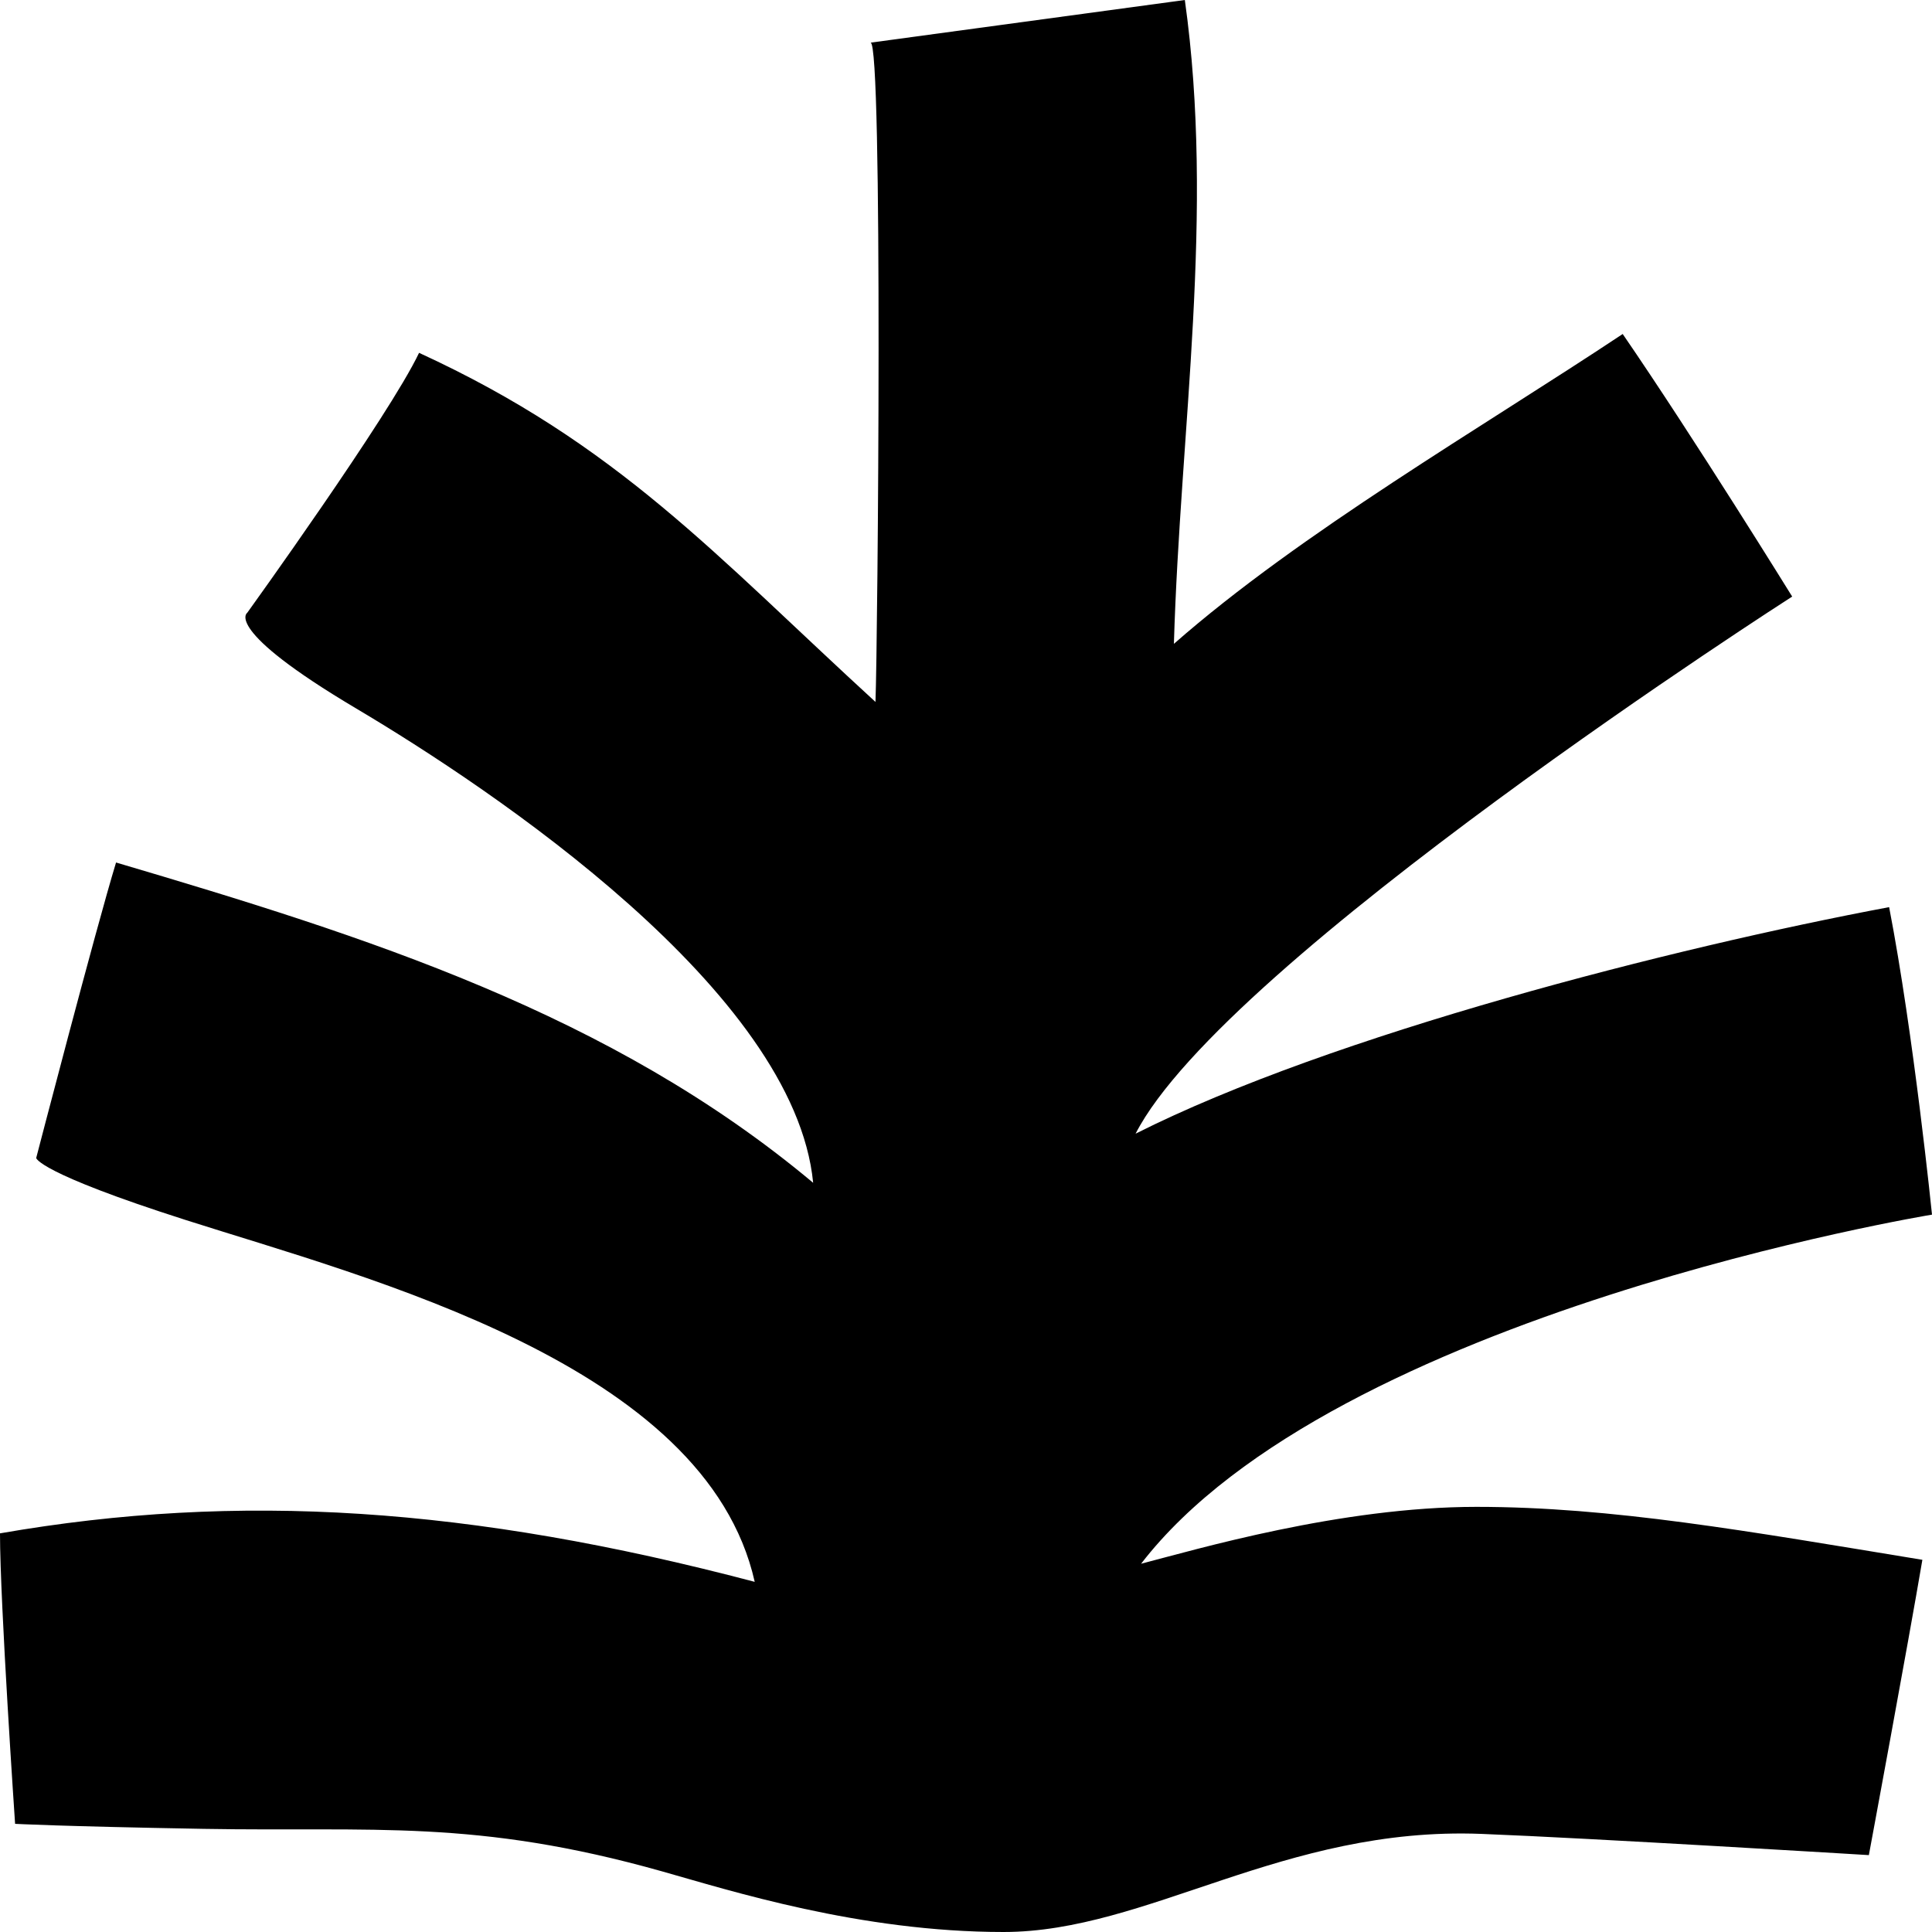
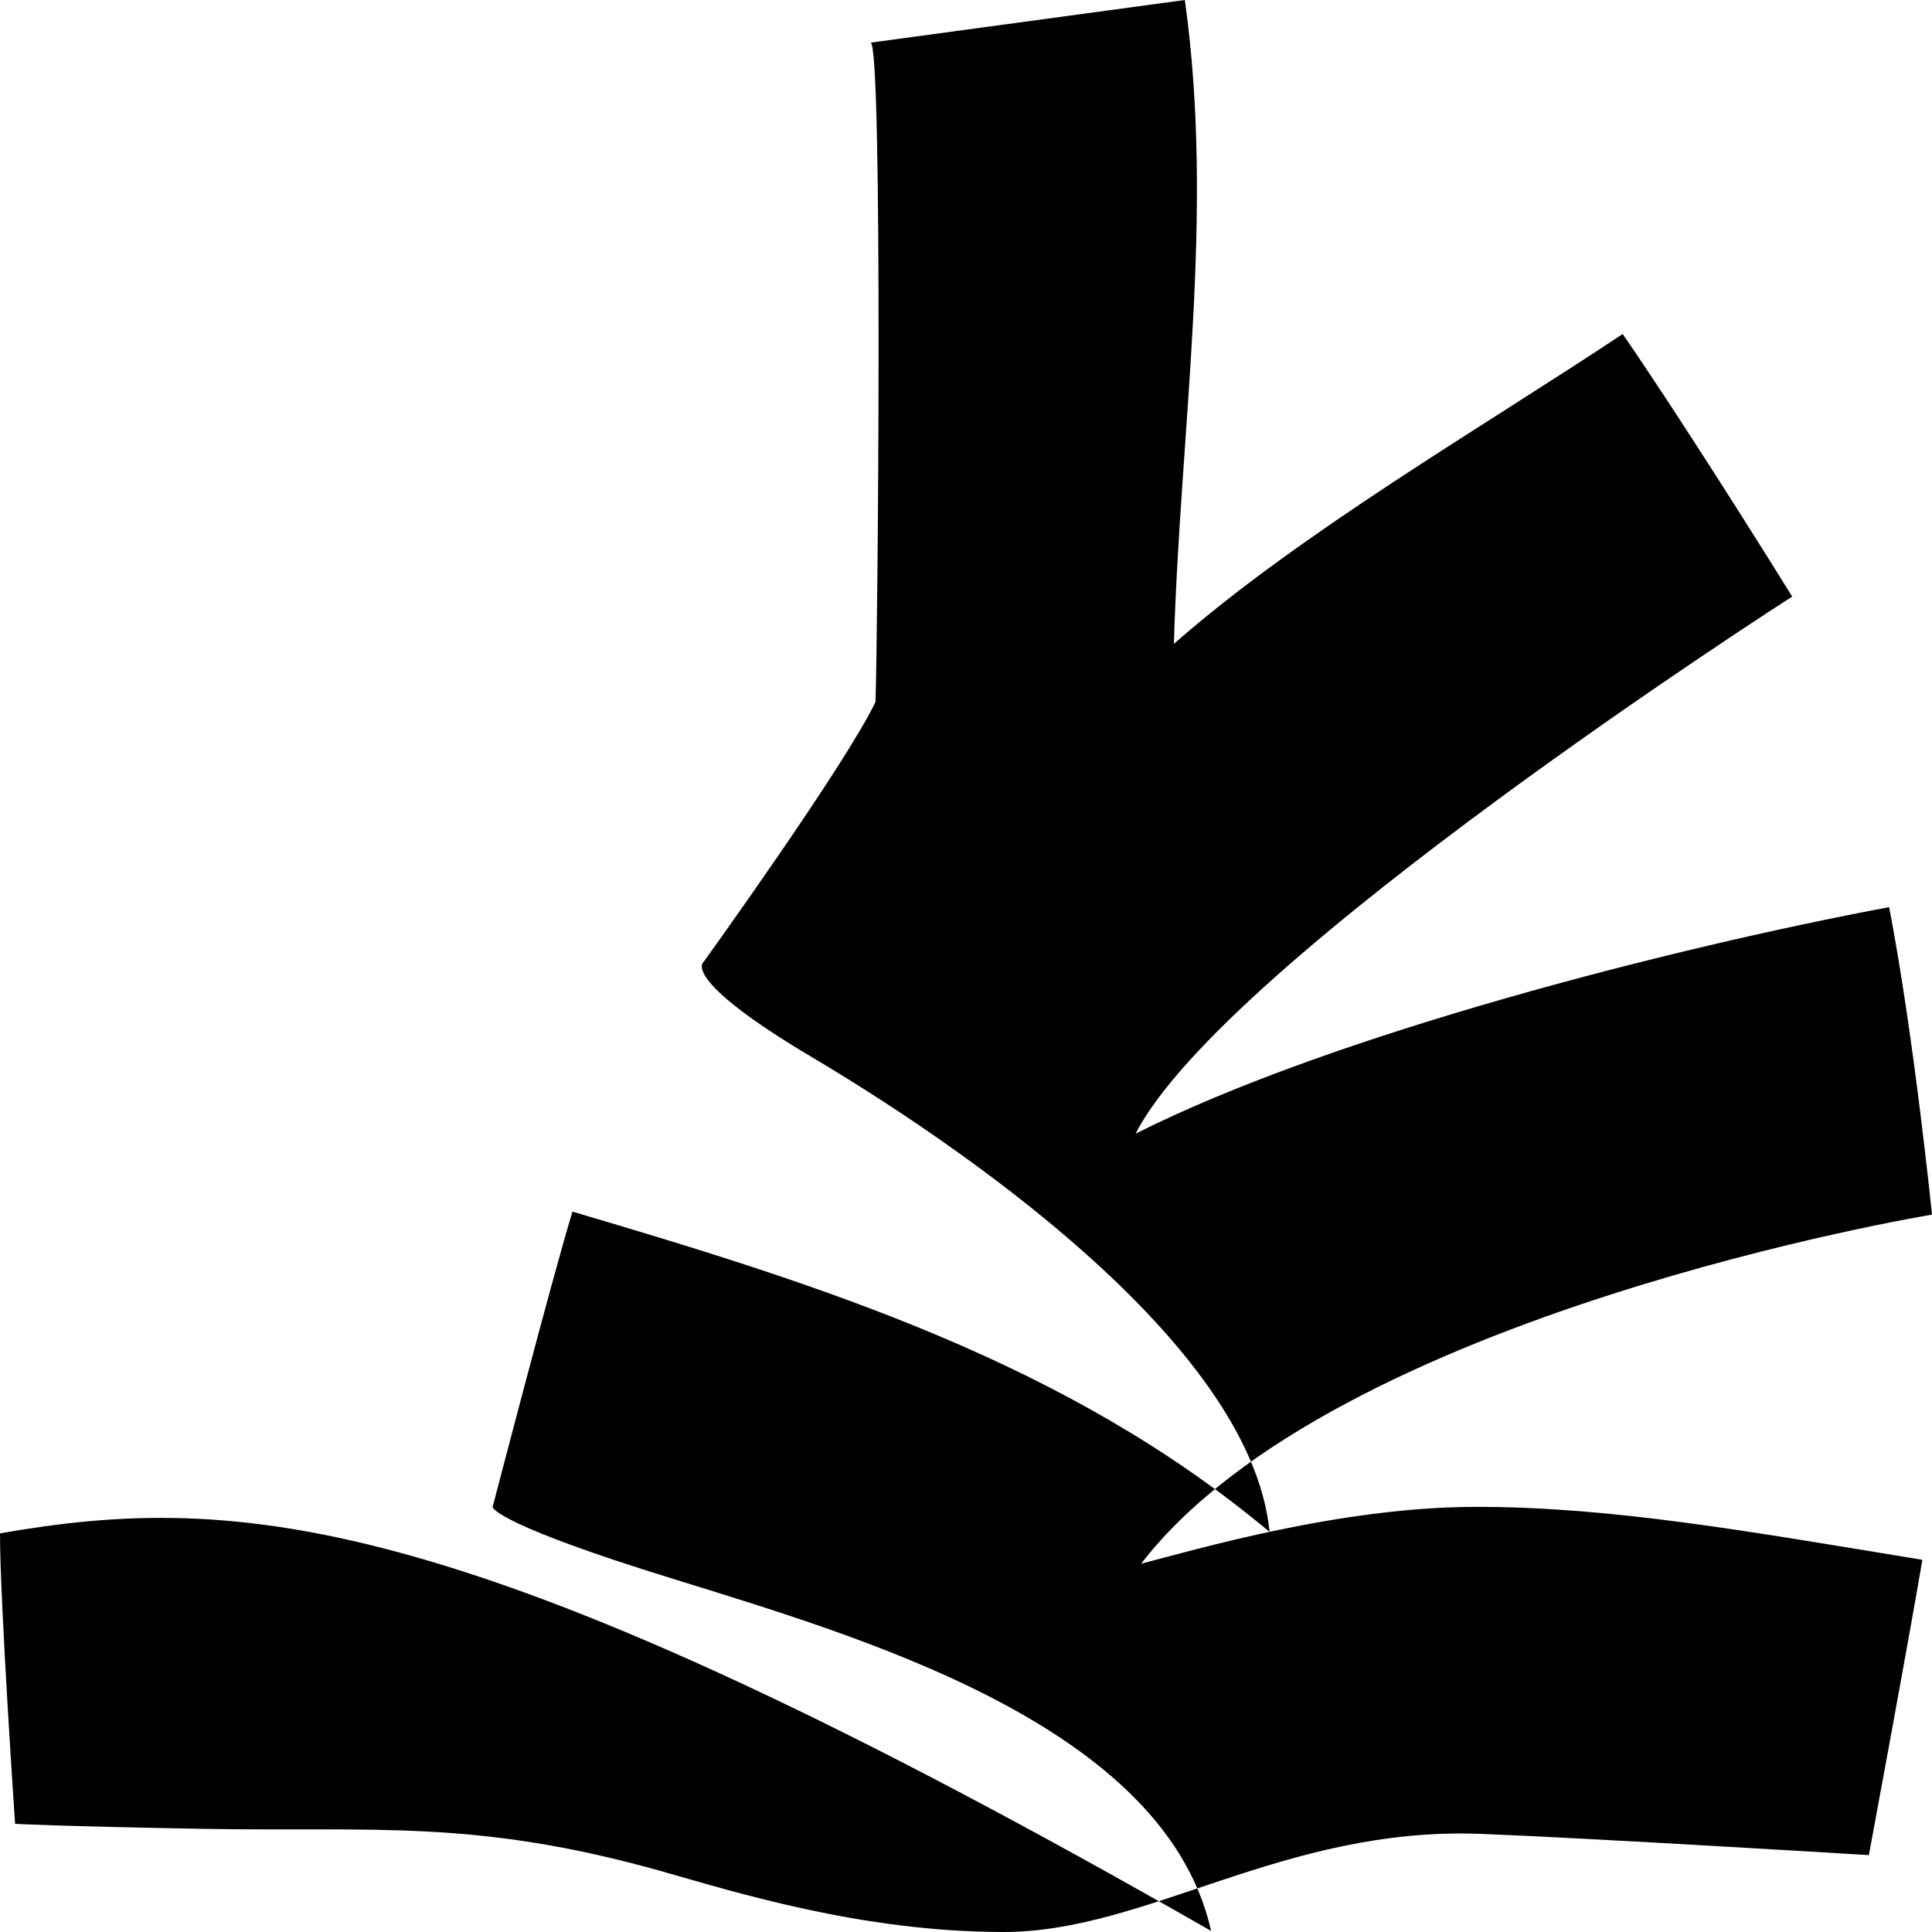
<svg xmlns="http://www.w3.org/2000/svg" version="1.1" viewBox="0 0 256 256" xml:space="preserve">
-   <path fill="hsl(270,12%,4%)" d="M151.199,207.204C176.812,173.959,256,160.945,256,160.945s-2.427-23.936-5.681-40.744  c-28.53,5.347-73.782,16.88-99.849,30.019c11.739-22.96,87.003-71.171,87.003-71.171s-12.931-20.912-22.458-34.792  c-18.62,12.376-42.716,26.334-59.468,41.057c0.842-28.656,5.431-56.914,1.449-85.314c-13.882,1.884-27.763,3.769-41.645,5.652  c1.67-0.227,0.953,79.743,0.654,87.358C94.732,73.522,81.854,58.84,55.529,46.752c-3.95,8.33-22.764,34.442-22.764,34.442  s-3.317,2.145,14.373,12.647c18.238,10.826,58.143,37.533,60.61,62.887c-26.843-22.468-59.249-32.648-92.37-42.442  c-2.688,8.802-10.581,39.152-10.581,39.152s0.143,1.933,19.8,8.215c24.279,7.759,68.921,19.082,75.407,47.949  C62.318,199.667,31.659,197.667,0,203.176c0,9.192,2,38.491,2,38.491s5.882,0.33,24.994,0.666  c22.56,0.396,35.991-1.333,60.703,5.624c9.012,2.537,26.211,8.043,45.284,8.043c19.071,0,37.09-14.017,63.305-13  c14.523,0.563,51.347,2.812,51.347,2.812s5.234-28.158,7.091-39.129c-23.24-3.812-41.122-7.016-59.104-7.016  C177.636,199.667,158.494,205.316,151.199,207.204z" />
+   <path fill="hsl(270,12%,4%)" d="M151.199,207.204C176.812,173.959,256,160.945,256,160.945s-2.427-23.936-5.681-40.744  c-28.53,5.347-73.782,16.88-99.849,30.019c11.739-22.96,87.003-71.171,87.003-71.171s-12.931-20.912-22.458-34.792  c-18.62,12.376-42.716,26.334-59.468,41.057c0.842-28.656,5.431-56.914,1.449-85.314c-13.882,1.884-27.763,3.769-41.645,5.652  c1.67-0.227,0.953,79.743,0.654,87.358c-3.95,8.33-22.764,34.442-22.764,34.442  s-3.317,2.145,14.373,12.647c18.238,10.826,58.143,37.533,60.61,62.887c-26.843-22.468-59.249-32.648-92.37-42.442  c-2.688,8.802-10.581,39.152-10.581,39.152s0.143,1.933,19.8,8.215c24.279,7.759,68.921,19.082,75.407,47.949  C62.318,199.667,31.659,197.667,0,203.176c0,9.192,2,38.491,2,38.491s5.882,0.33,24.994,0.666  c22.56,0.396,35.991-1.333,60.703,5.624c9.012,2.537,26.211,8.043,45.284,8.043c19.071,0,37.09-14.017,63.305-13  c14.523,0.563,51.347,2.812,51.347,2.812s5.234-28.158,7.091-39.129c-23.24-3.812-41.122-7.016-59.104-7.016  C177.636,199.667,158.494,205.316,151.199,207.204z" />
</svg>